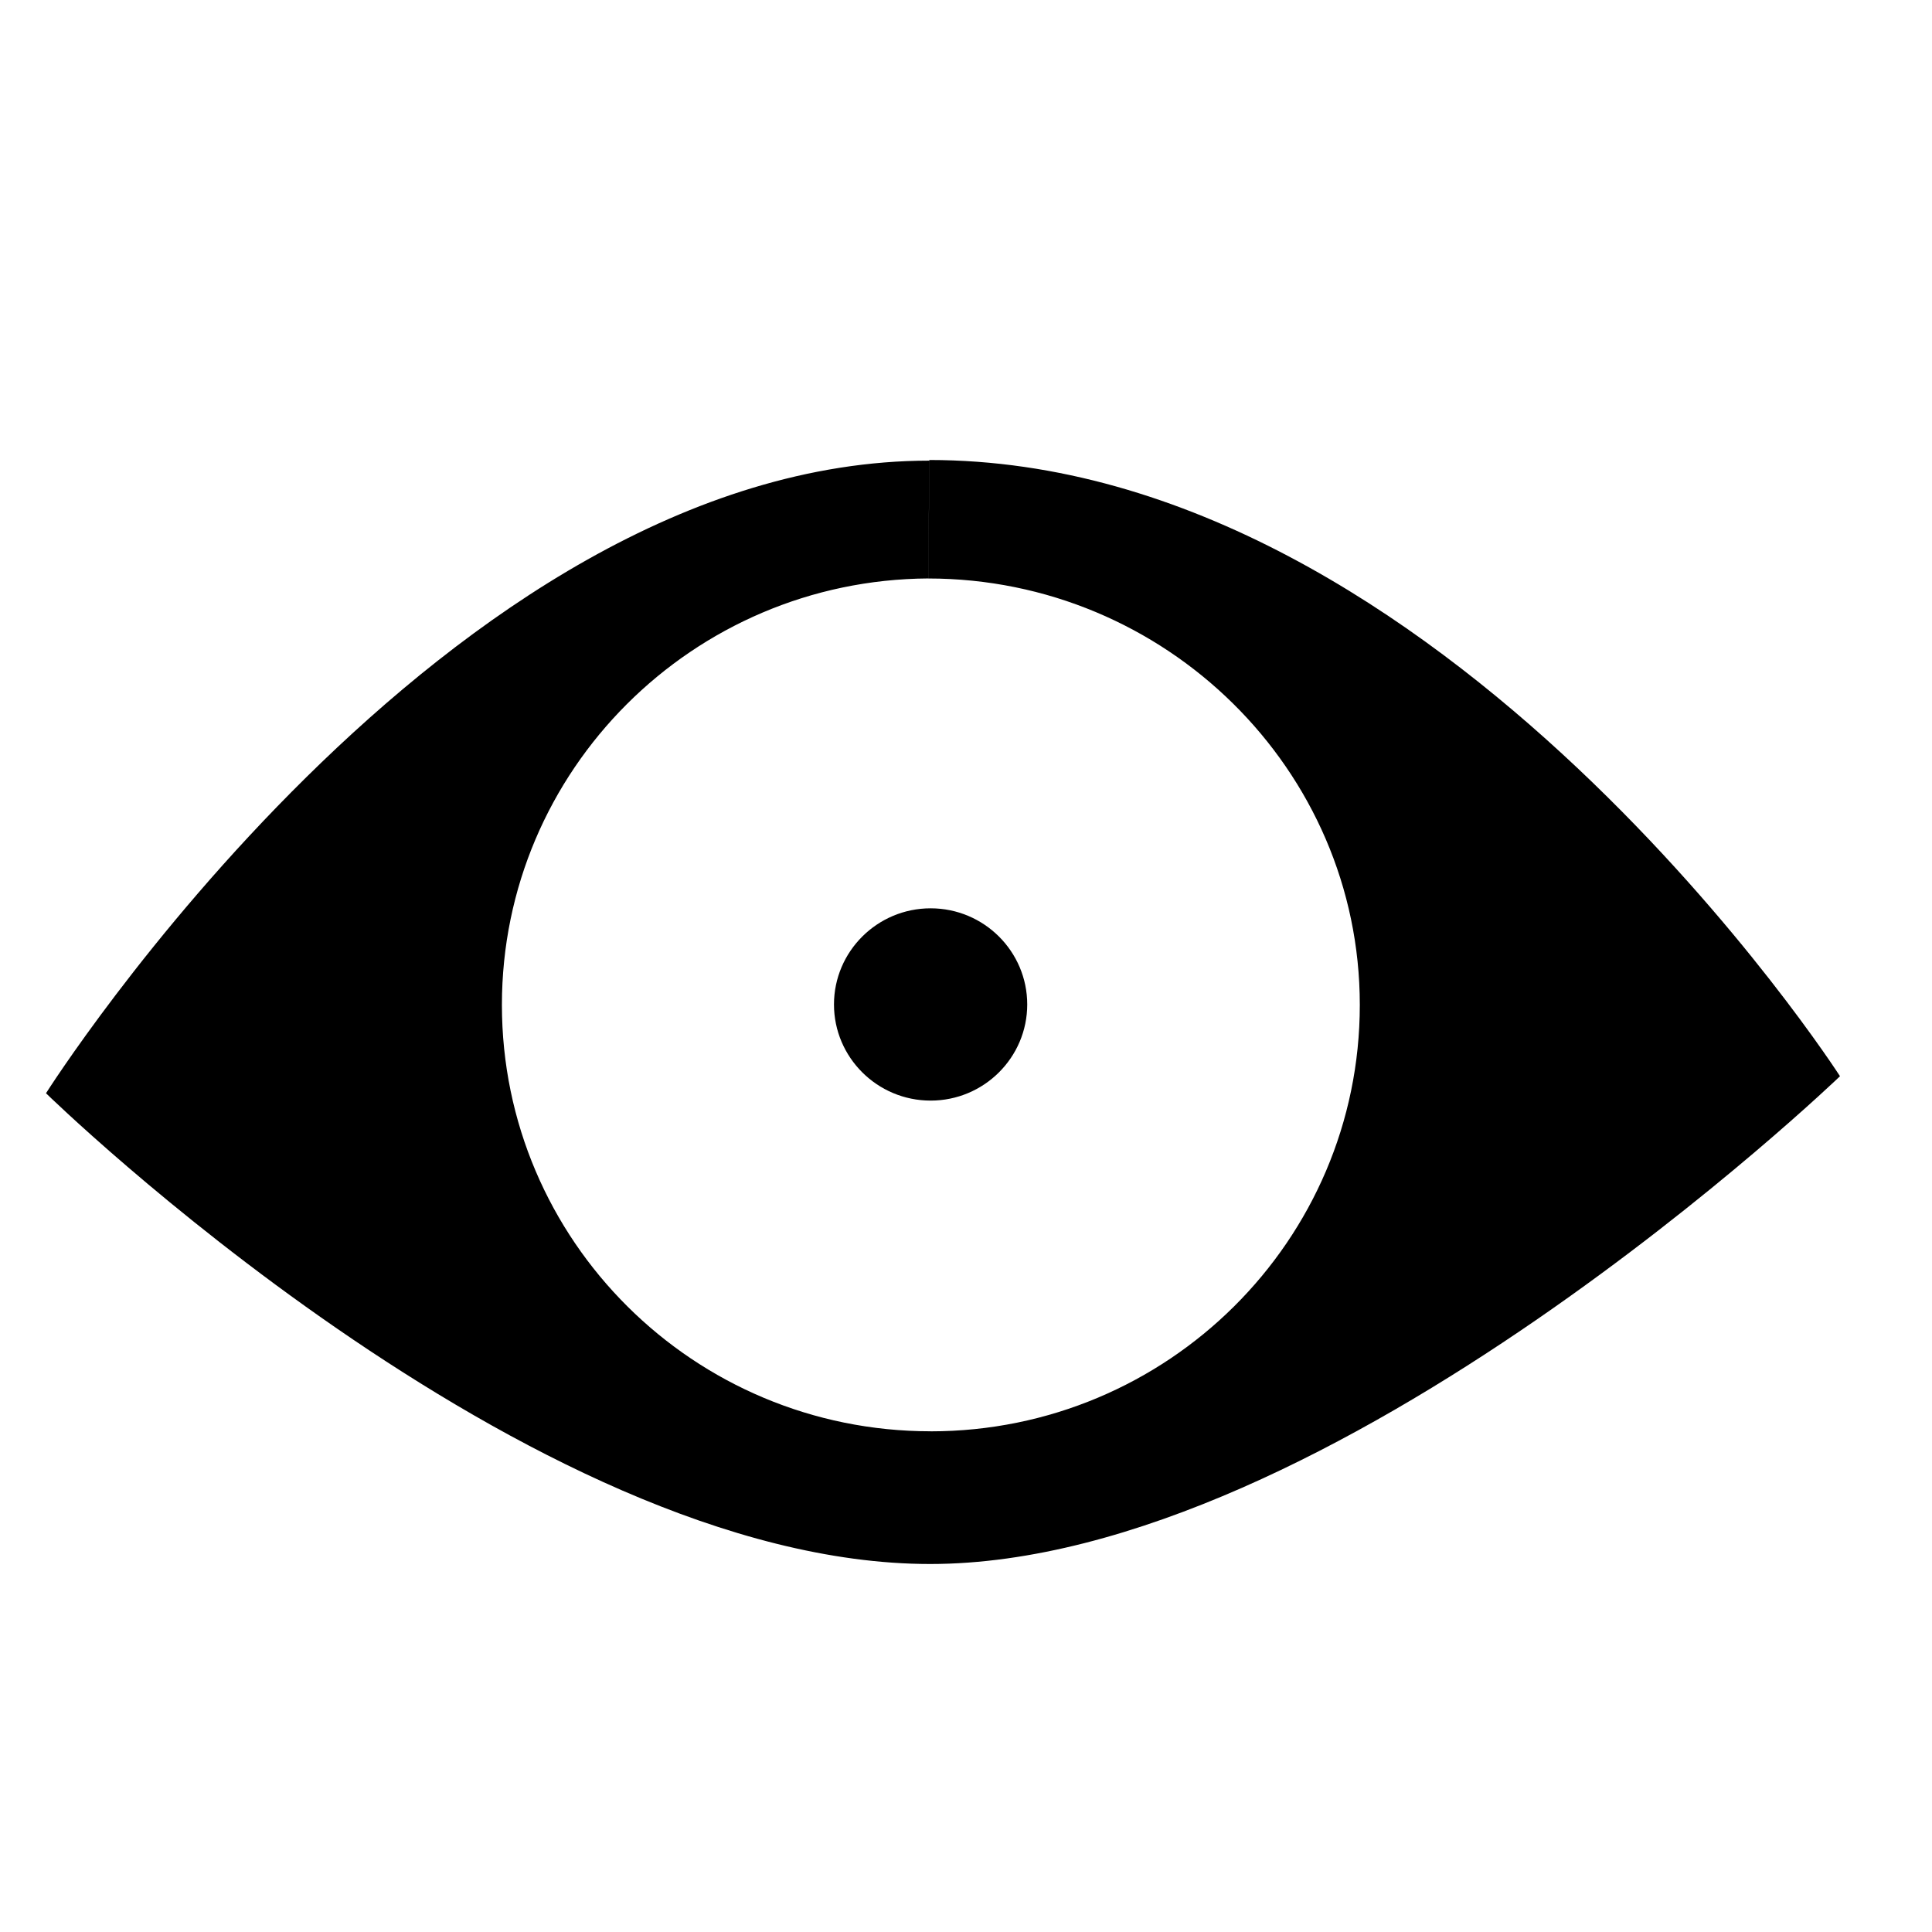
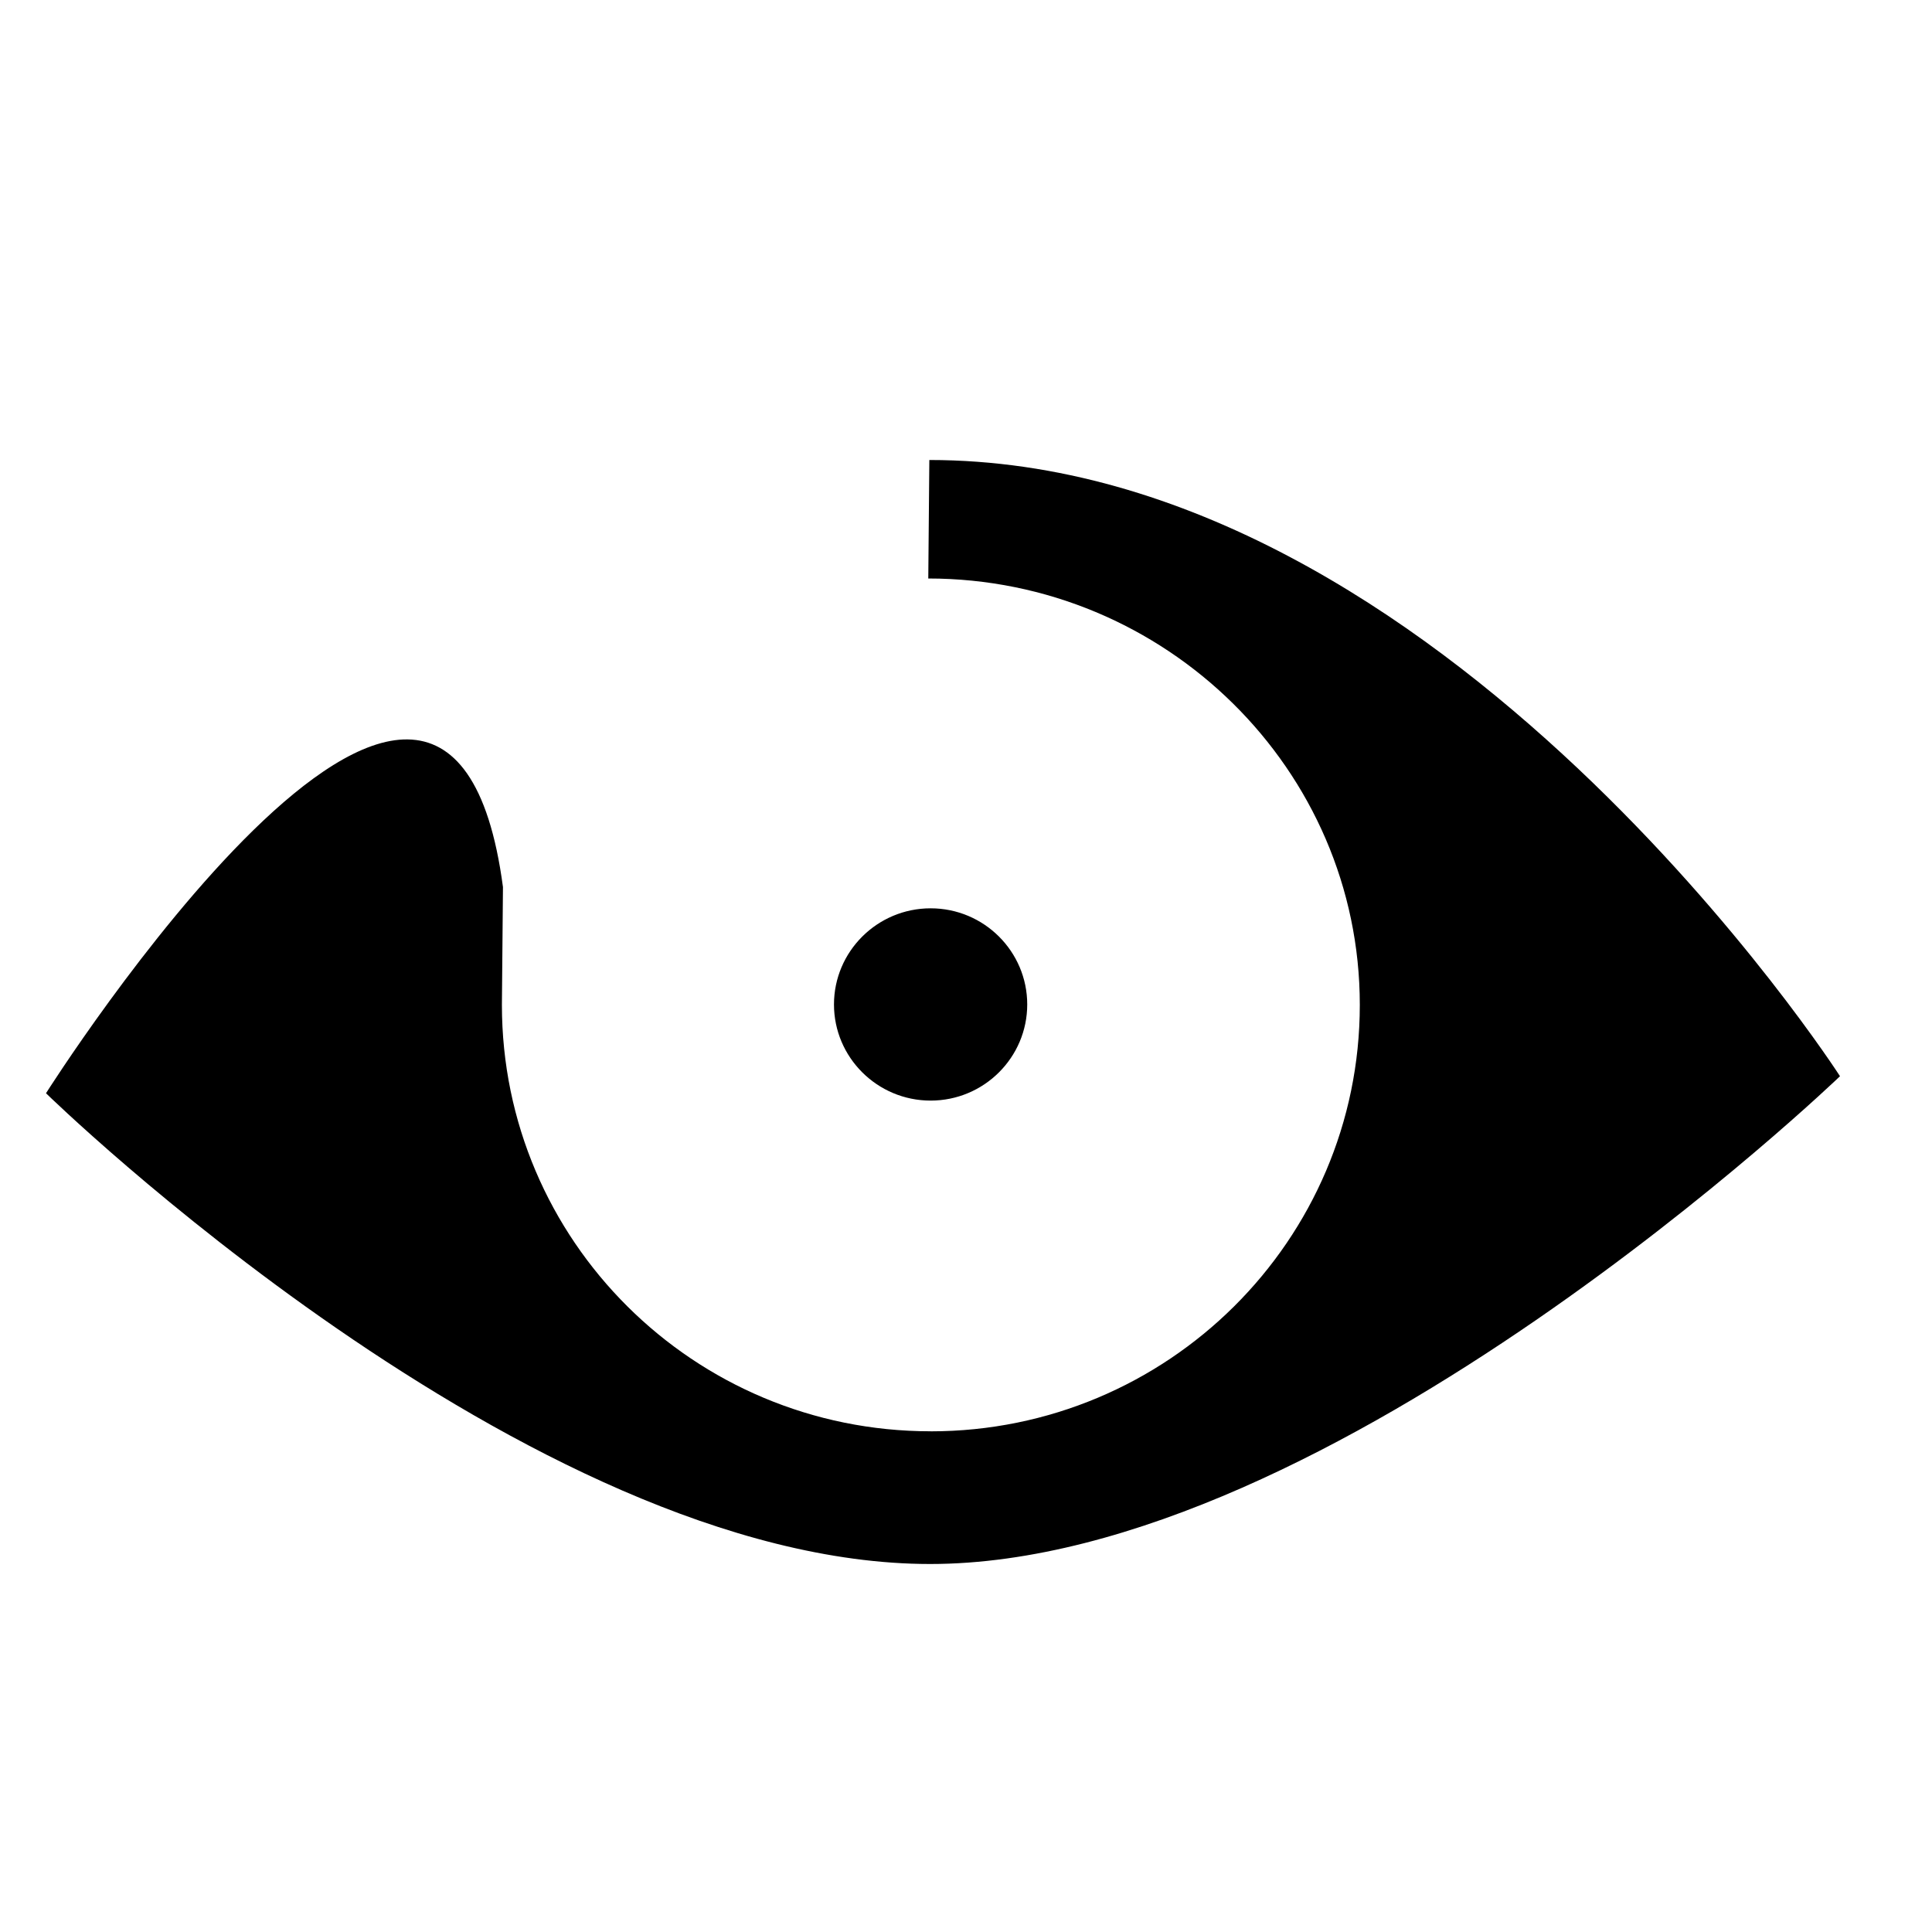
<svg xmlns="http://www.w3.org/2000/svg" version="1.1" baseProfile="tiny" id="Layer_1" x="0px" y="0px" width="42px" height="42px" viewBox="0 0 42 42" xml:space="preserve">
-   <path fill-rule="evenodd" d="M20.219,34l0.012-2.885c-5.15,0-9.32-4.149-9.32-9.27c0-5.1,4.15-9.24,9.27-9.27l0.023-2.561  C9.703,10.016,1,23.766,1,23.766S11.469,34,20.219,34z M29.561,21.846c0,5.12-4.181,9.27-9.33,9.27L20.219,34  C28.969,34,40,23.396,40,23.396S31.383,10,20.203,10l-0.023,2.576C25.33,12.576,29.561,16.726,29.561,21.846z M18.13,21.836  c0,1.15,0.94,2.09,2.101,2.09s2.1-0.939,2.1-2.09s-0.939-2.09-2.1-2.09S18.13,20.686,18.13,21.836z" />
+   <path fill-rule="evenodd" d="M20.219,34l0.012-2.885c-5.15,0-9.32-4.149-9.32-9.27l0.023-2.561  C9.703,10.016,1,23.766,1,23.766S11.469,34,20.219,34z M29.561,21.846c0,5.12-4.181,9.27-9.33,9.27L20.219,34  C28.969,34,40,23.396,40,23.396S31.383,10,20.203,10l-0.023,2.576C25.33,12.576,29.561,16.726,29.561,21.846z M18.13,21.836  c0,1.15,0.94,2.09,2.101,2.09s2.1-0.939,2.1-2.09s-0.939-2.09-2.1-2.09S18.13,20.686,18.13,21.836z" />
</svg>